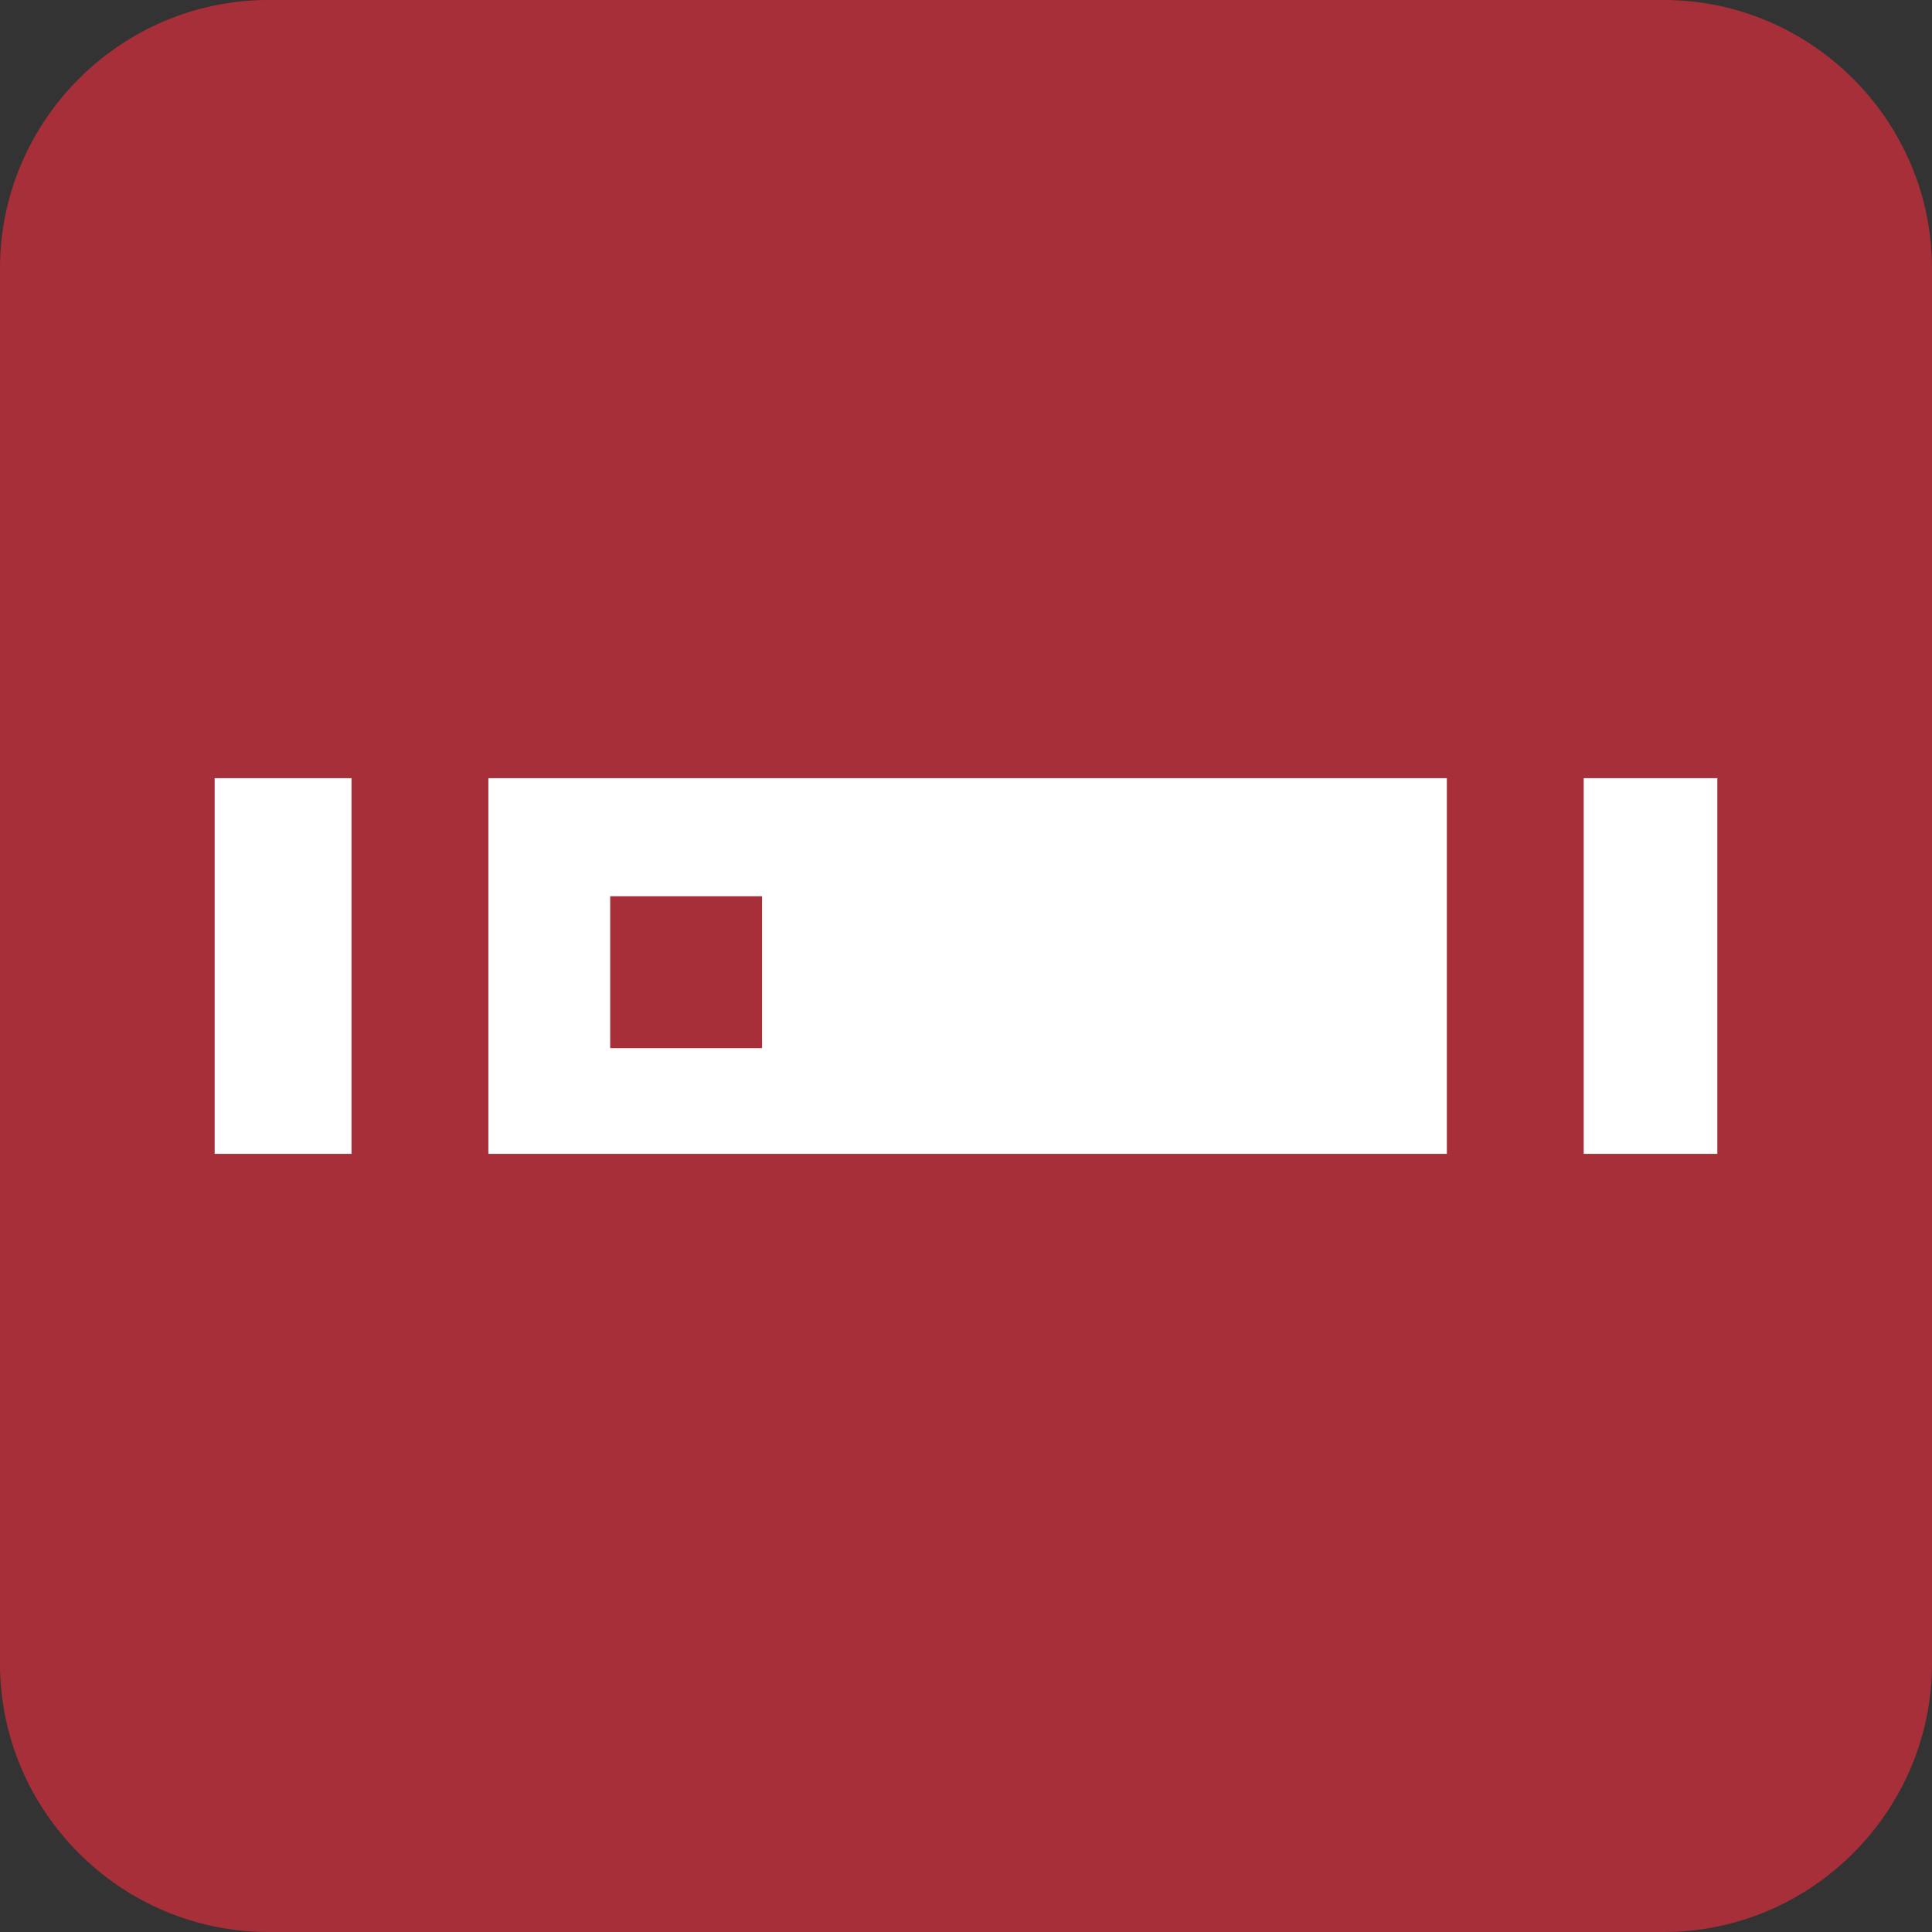
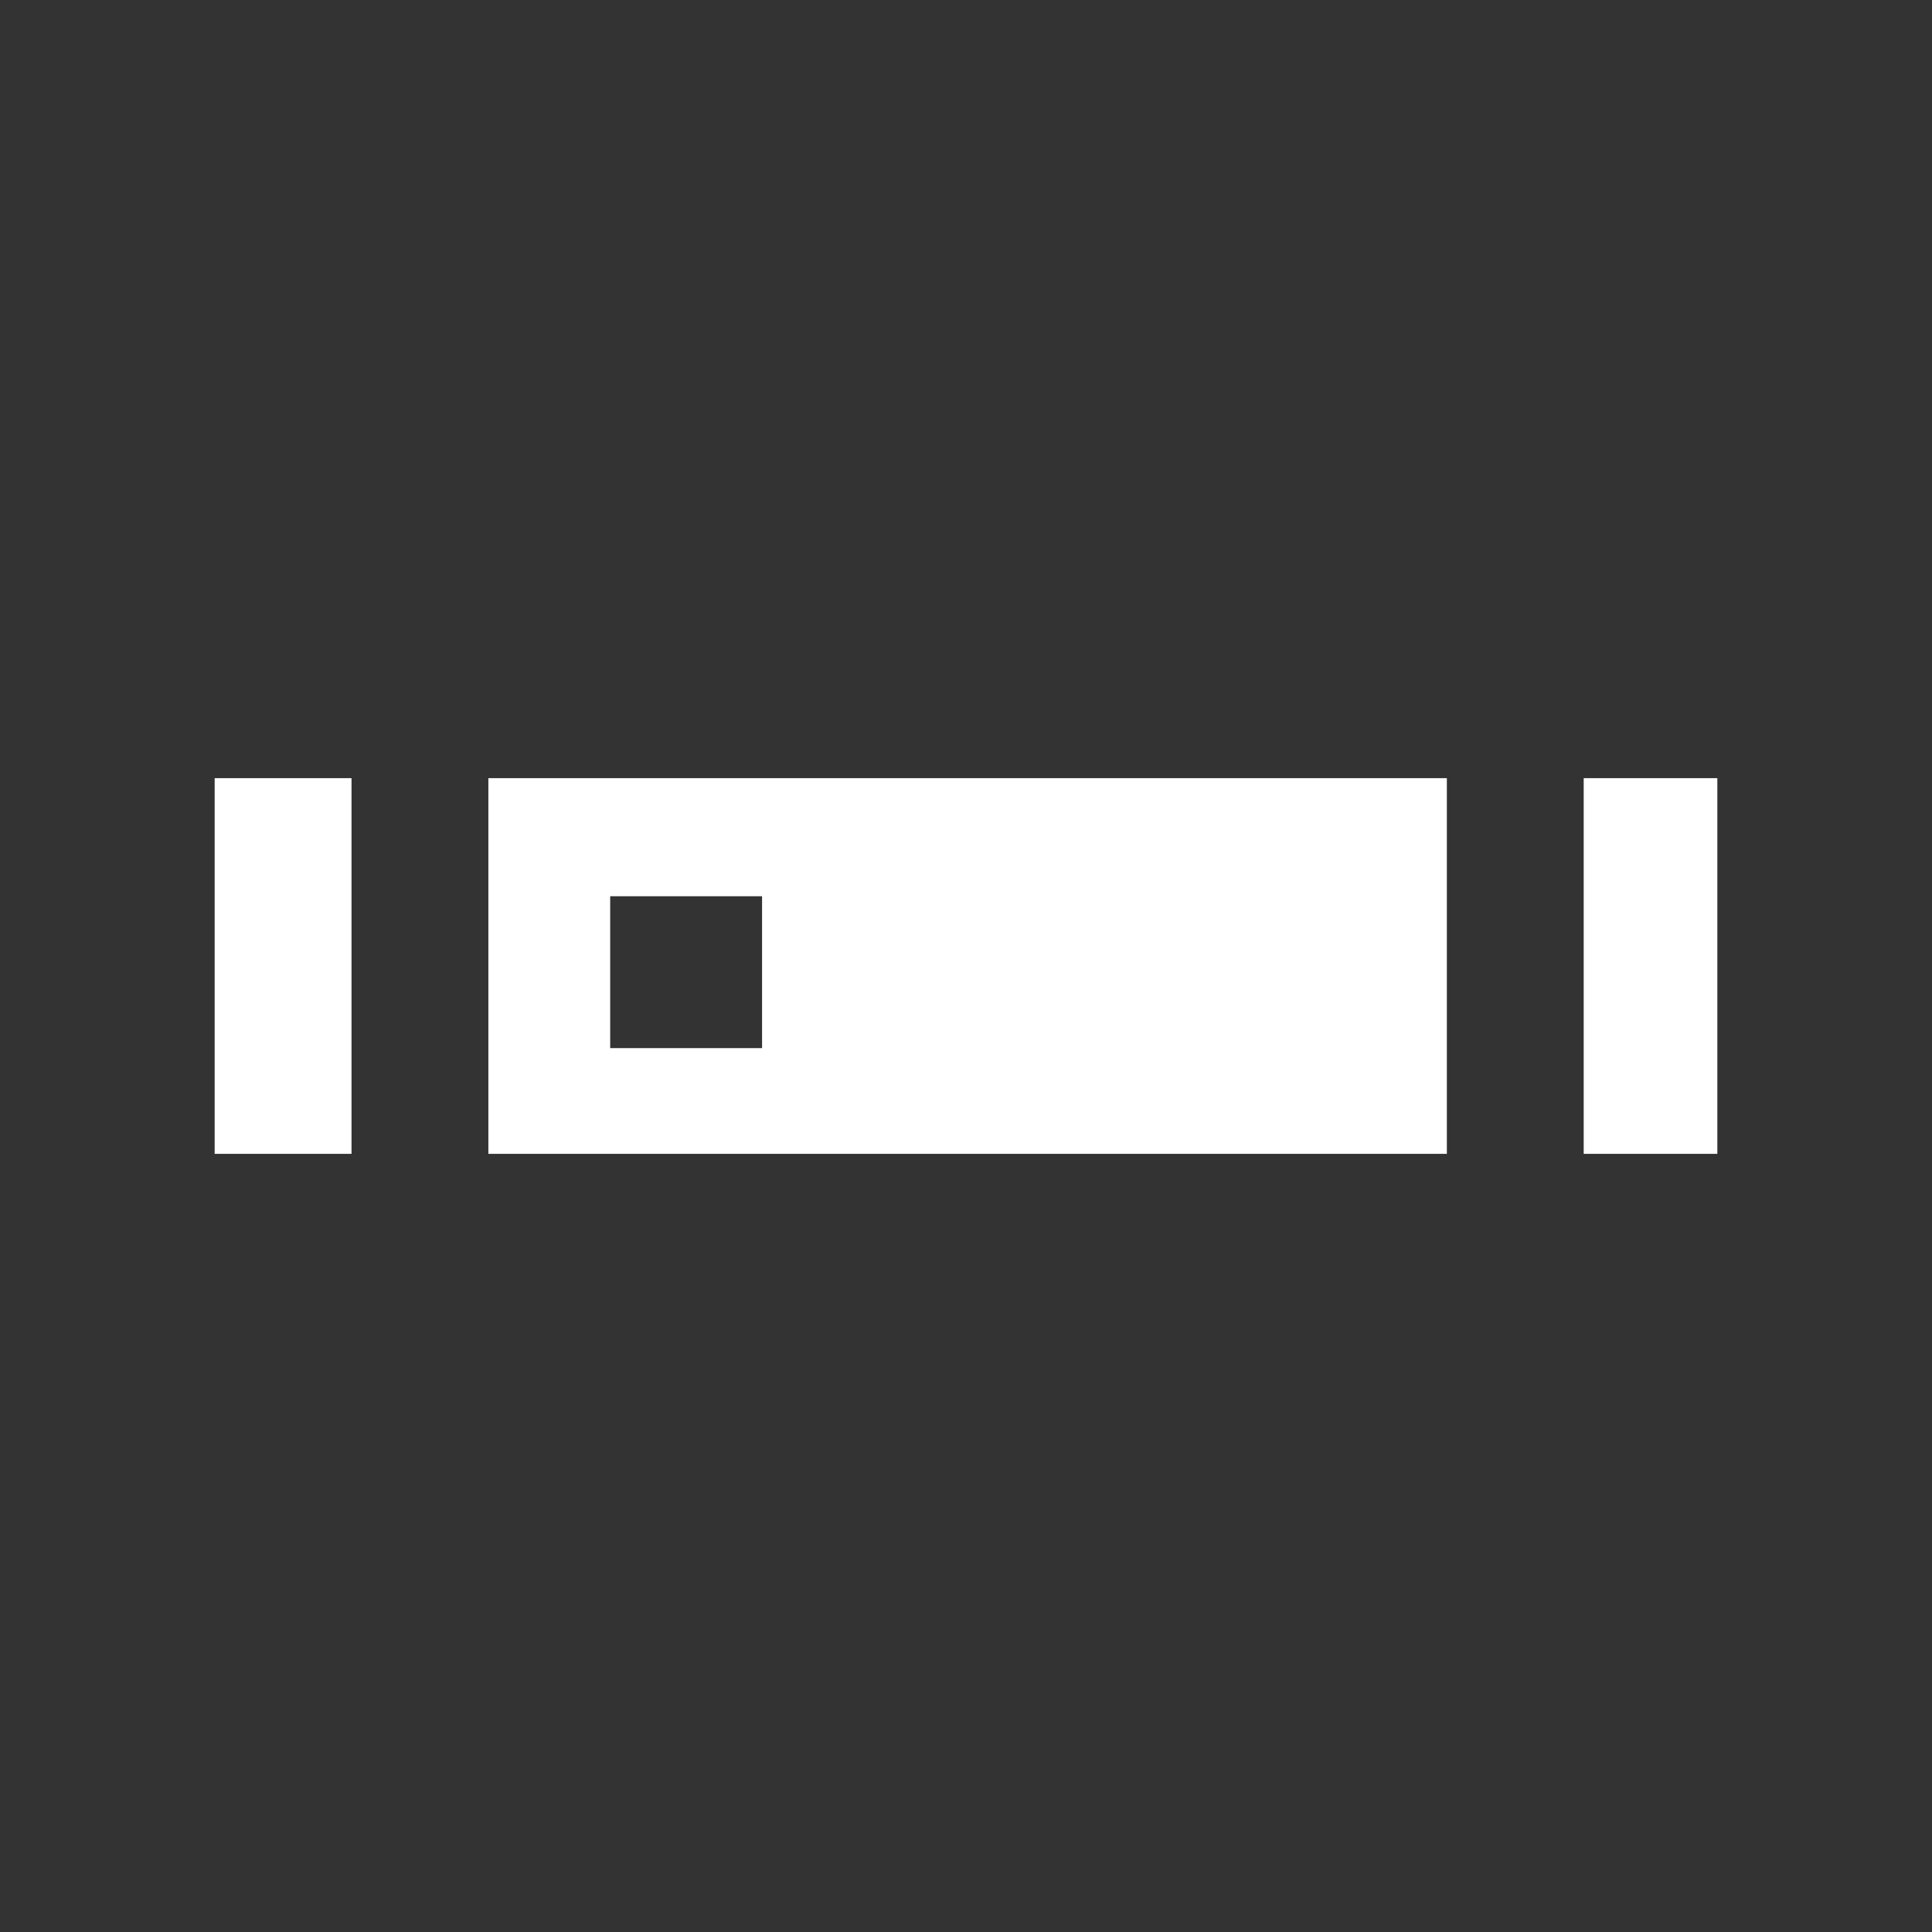
<svg xmlns="http://www.w3.org/2000/svg" xml:space="preserve" width="360" height="360" style="enable-background:new 0 0 360 360">
  <rect width="100%" height="100%" fill="#333333" stroke="none" />
-   <path d="M360 310c0 27.5-22.5 50-50 50H50c-27.5 0-50-22.5-50-50V50C0 22.5 22.5 0 50 0h260c27.5 0 50 22.5 50 50v260z" style="fill:#a72f39" />
-   <path d="M40 145h25.5v70H40zM91 145v70h178.6v-70H91zm22.7 50.3V167H142v28.3h-28.3zM295.1 145H320v70h-24.9z" style="fill:#fff" />
+   <path d="M40 145h25.5v70H40M91 145v70h178.6v-70H91zm22.7 50.3V167H142v28.3h-28.3zM295.1 145H320v70h-24.9z" style="fill:#fff" />
</svg>